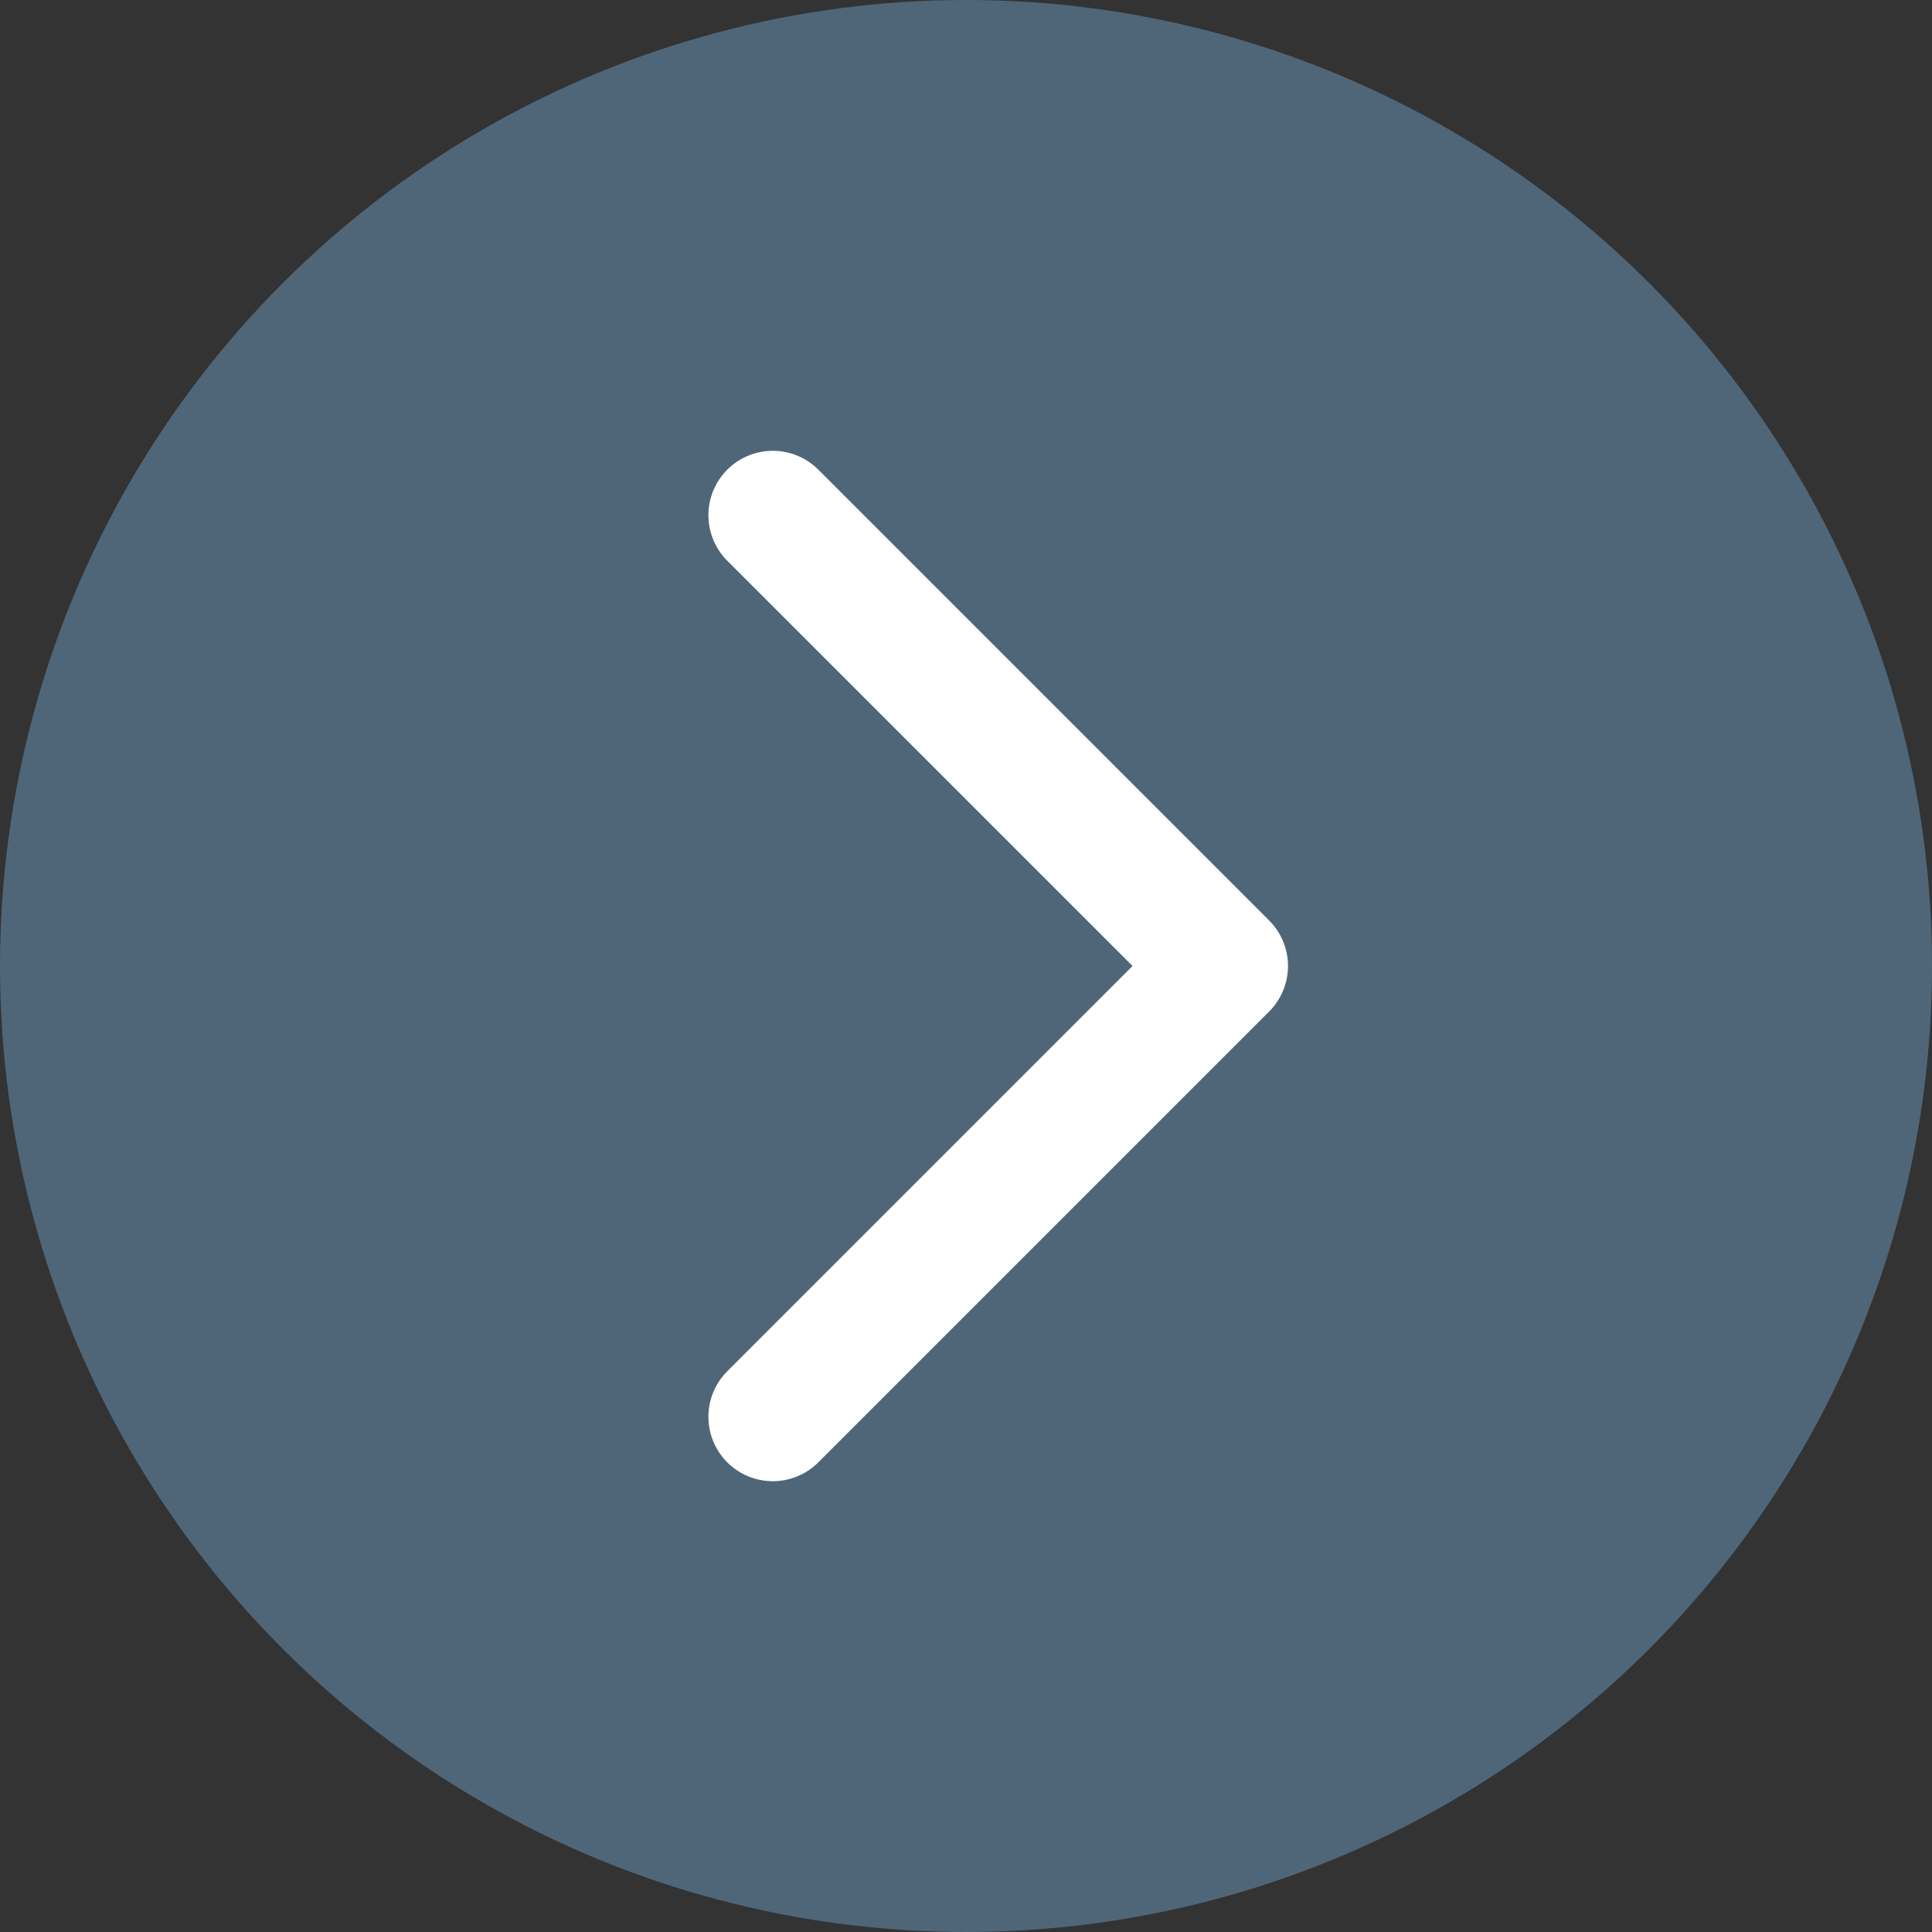
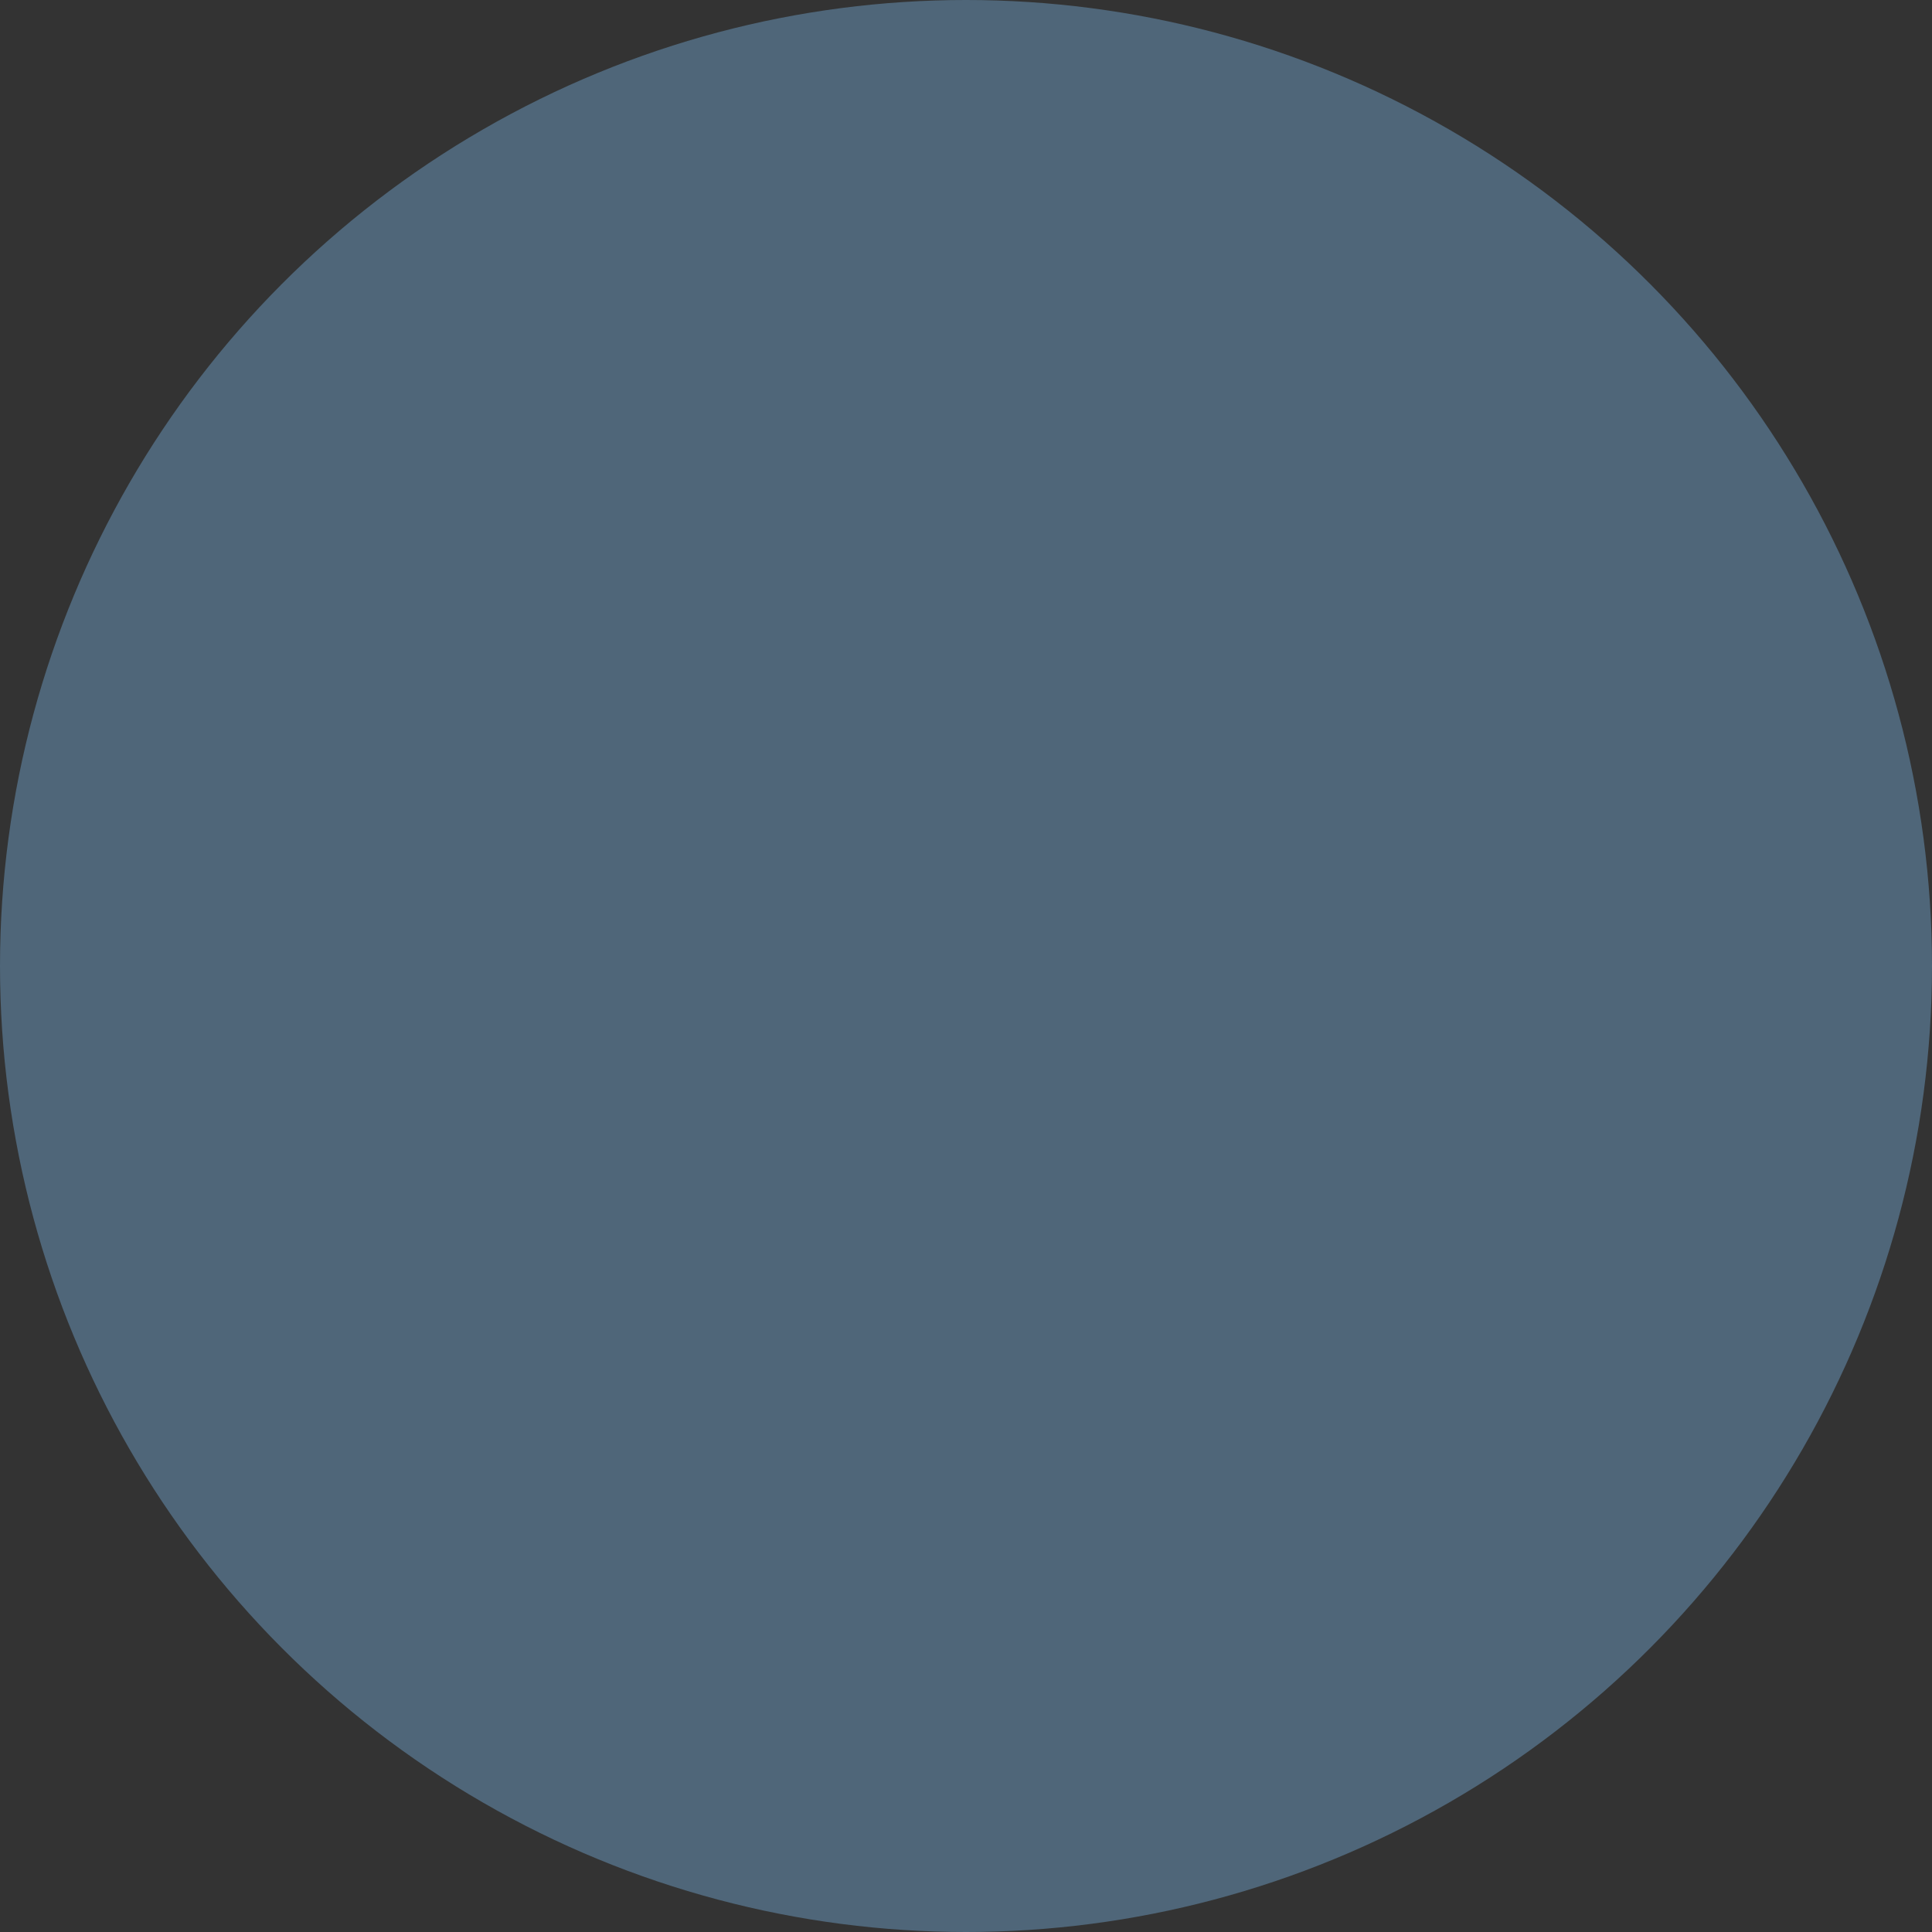
<svg xmlns="http://www.w3.org/2000/svg" width="30" height="30" viewBox="0 0 30 30" fill="none">
  <rect x="0" y="0" width="30" height="30" fill="#333333" stroke="none" />
  <circle cx="15" cy="15" r="15" fill="#79B2E2" fill-opacity="0.4" />
-   <path d="M12 8L19 15L12 22" stroke="white" stroke-width="2" stroke-linecap="round" stroke-linejoin="round" />
</svg>